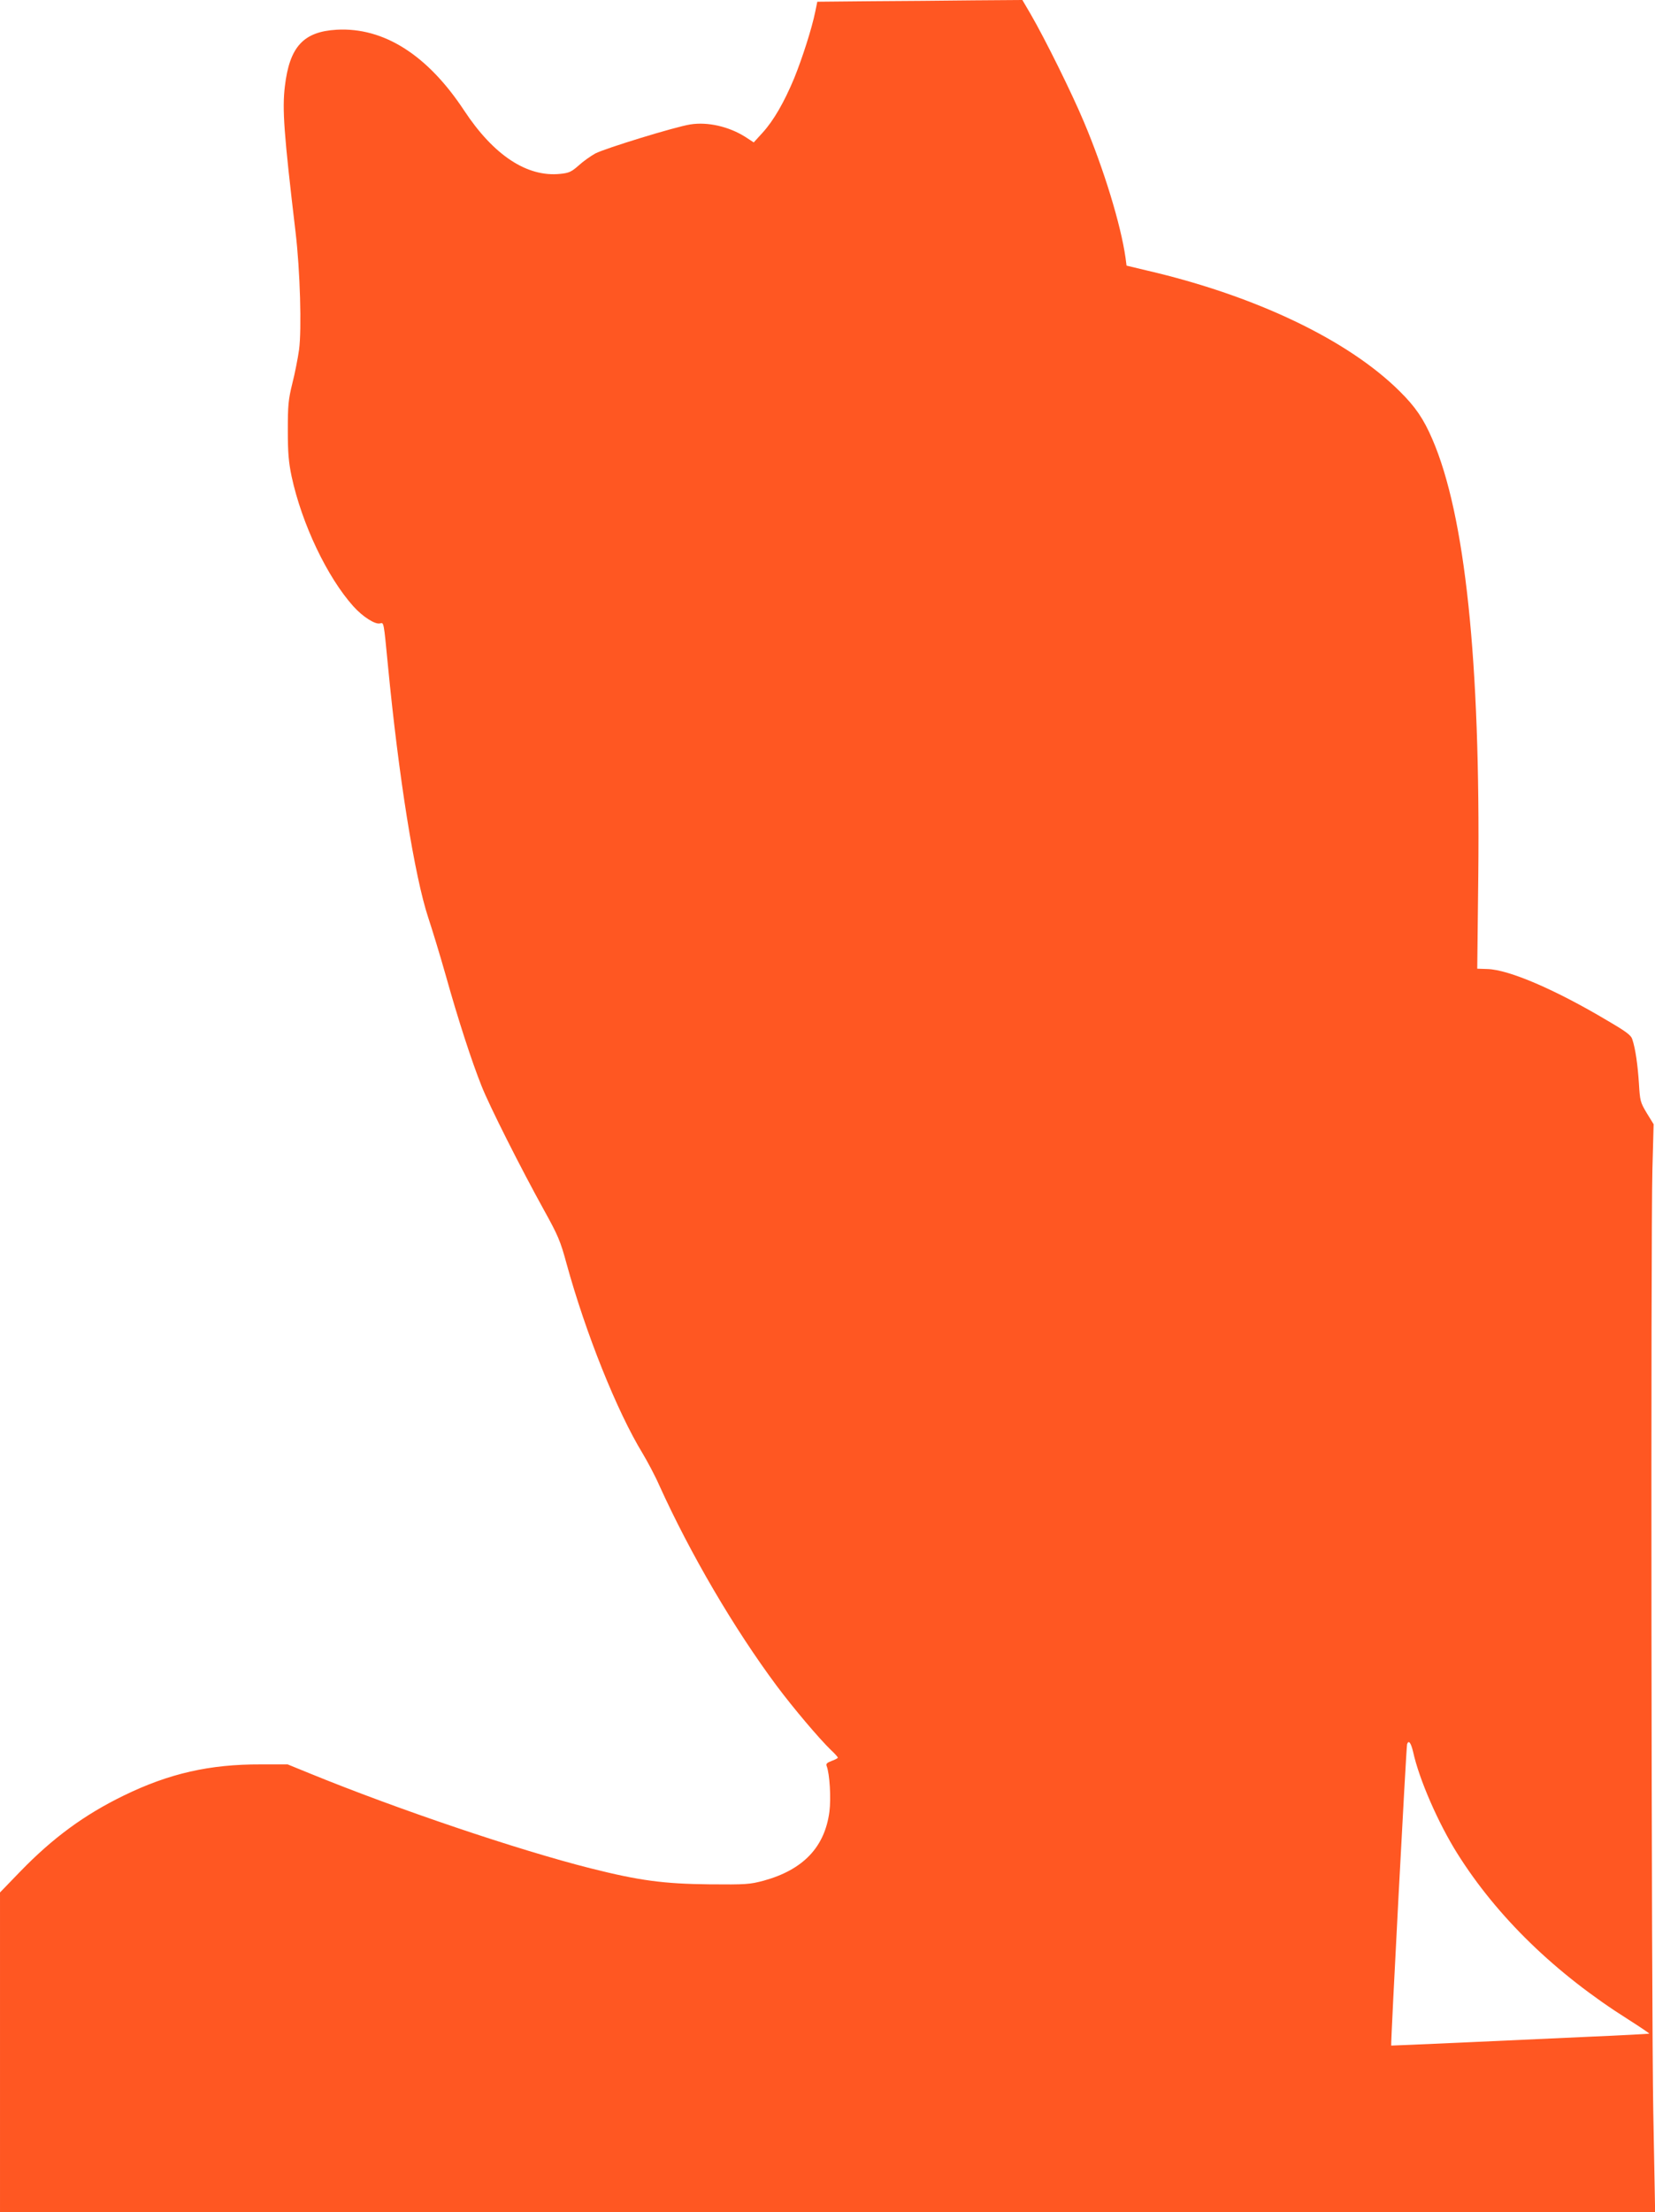
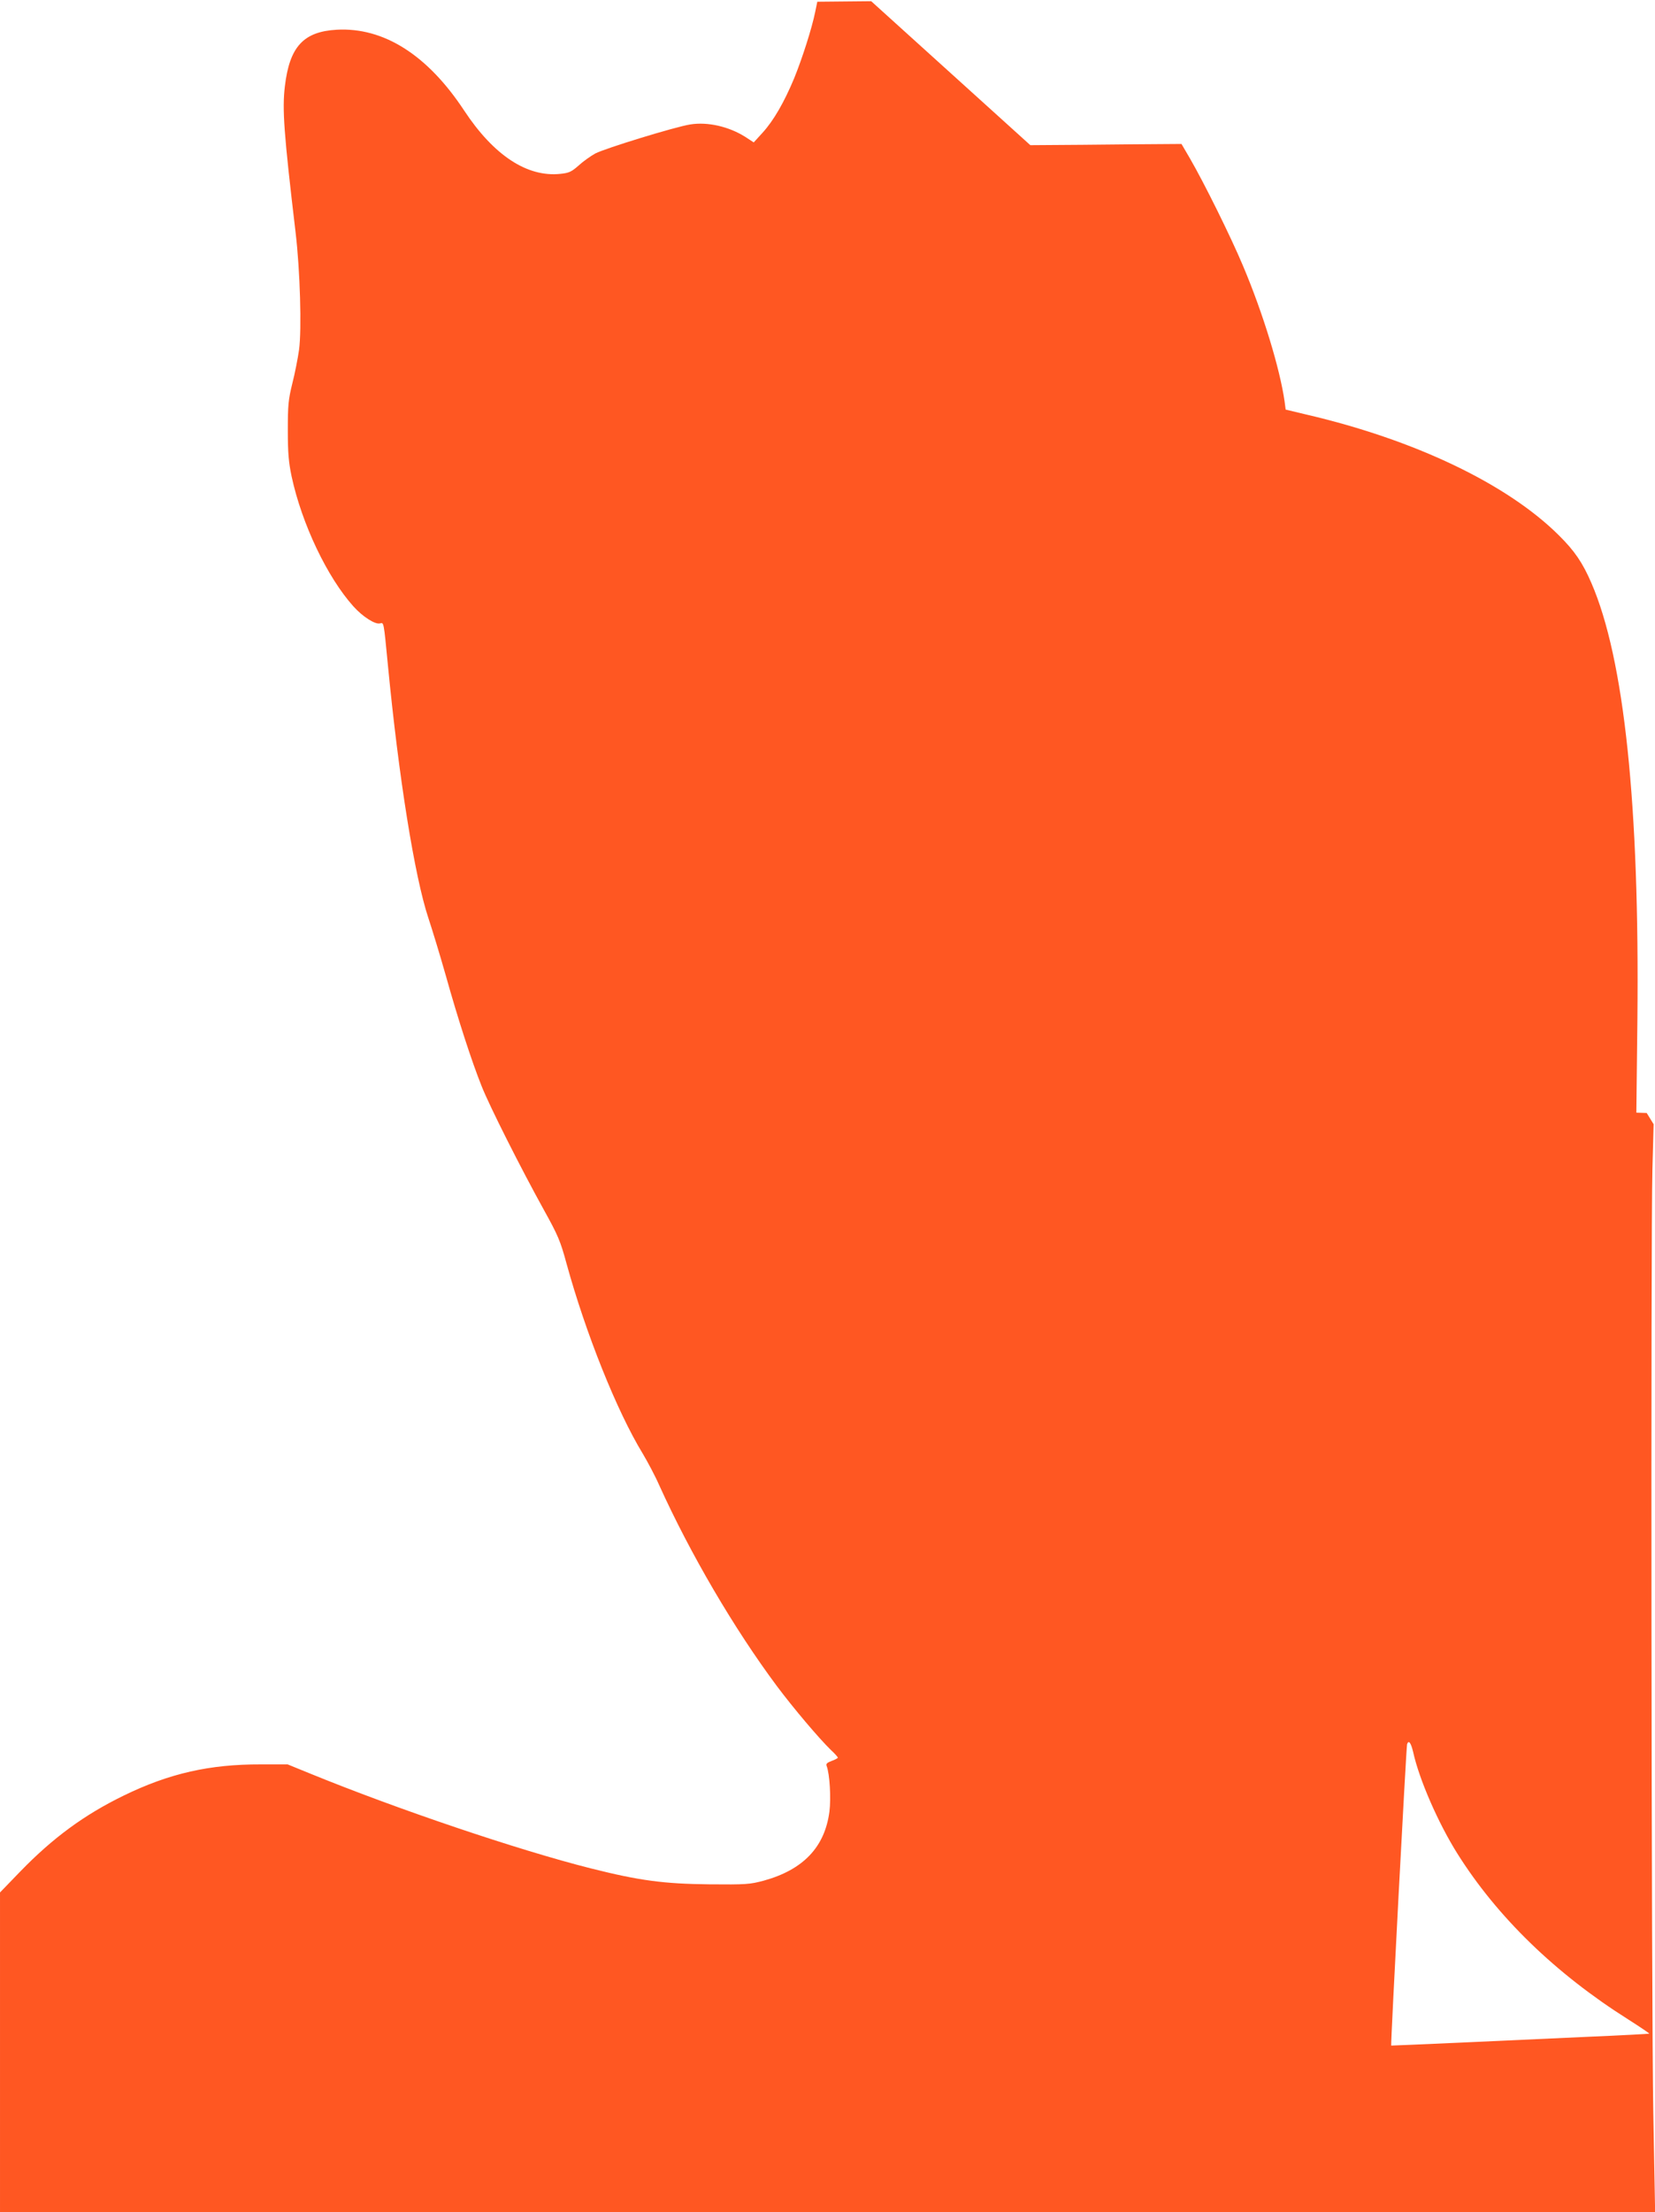
<svg xmlns="http://www.w3.org/2000/svg" version="1.0" width="958pt" height="1280pt" viewBox="0 0 958 1280" preserveAspectRatio="xMidYMid meet">
  <g transform="translate(0,1280) scale(0.1,-0.1)" fill="#ff5722" stroke="none">
-     <path d="M5043 12793 l-312 -3 -12 -58 c-19 -95 -76 -272 -122 -385 -58 -139 -119 -245 -183 -315 l-51 -56 -49 32 c-95 60 -218 88 -318 72 -89 -14 -495 -139 -550 -168 -27 -15 -71 -46 -97 -70 -41 -36 -55 -43 -106 -48 -192 -20 -385 107 -556 366 -212 322 -466 483 -738 468 -193 -11 -273 -99 -300 -327 -16 -133 -6 -272 62 -846 26 -219 36 -560 20 -679 -7 -49 -24 -137 -39 -195 -23 -94 -26 -125 -26 -271 0 -131 5 -186 22 -267 59 -274 206 -583 358 -752 53 -59 126 -106 154 -98 22 6 21 11 45 -238 63 -655 155 -1226 234 -1465 21 -63 67 -213 101 -333 71 -254 151 -500 208 -642 45 -114 227 -475 361 -717 81 -146 95 -179 130 -308 111 -404 292 -856 441 -1100 28 -47 72 -129 96 -184 181 -399 433 -829 681 -1162 95 -127 243 -302 312 -369 23 -21 41 -42 41 -45 0 -3 -16 -12 -36 -19 -27 -10 -34 -17 -29 -29 18 -47 26 -188 16 -265 -27 -205 -152 -336 -381 -399 -79 -21 -102 -23 -315 -21 -263 3 -402 21 -688 93 -419 106 -1113 340 -1627 550 l-125 51 -155 0 c-296 1 -530 -52 -793 -180 -228 -111 -410 -244 -600 -440 l-117 -121 0 -925 0 -925 4790 0 4790 0 0 38 c0 20 -5 264 -10 542 -11 593 -15 5075 -5 5455 l7 260 -40 65 c-37 62 -39 70 -45 170 -7 107 -20 201 -38 255 -7 25 -34 45 -147 111 -299 178 -567 293 -691 297 l-60 2 6 535 c13 1245 -76 2090 -266 2529 -51 118 -97 186 -189 277 -299 297 -835 553 -1464 699 l-117 28 -6 46 c-27 190 -125 512 -241 786 -70 167 -225 480 -308 623 l-48 82 -281 -2 c-155 -2 -422 -4 -594 -5z m3137 -10130 c35 -160 146 -413 256 -588 230 -366 568 -694 988 -959 69 -44 124 -81 123 -83 -2 -1 -160 -10 -353 -18 -192 -9 -527 -24 -744 -34 -217 -10 -396 -17 -397 -17 -4 3 87 1731 92 1744 9 26 22 9 35 -45z" />
+     <path d="M5043 12793 l-312 -3 -12 -58 c-19 -95 -76 -272 -122 -385 -58 -139 -119 -245 -183 -315 l-51 -56 -49 32 c-95 60 -218 88 -318 72 -89 -14 -495 -139 -550 -168 -27 -15 -71 -46 -97 -70 -41 -36 -55 -43 -106 -48 -192 -20 -385 107 -556 366 -212 322 -466 483 -738 468 -193 -11 -273 -99 -300 -327 -16 -133 -6 -272 62 -846 26 -219 36 -560 20 -679 -7 -49 -24 -137 -39 -195 -23 -94 -26 -125 -26 -271 0 -131 5 -186 22 -267 59 -274 206 -583 358 -752 53 -59 126 -106 154 -98 22 6 21 11 45 -238 63 -655 155 -1226 234 -1465 21 -63 67 -213 101 -333 71 -254 151 -500 208 -642 45 -114 227 -475 361 -717 81 -146 95 -179 130 -308 111 -404 292 -856 441 -1100 28 -47 72 -129 96 -184 181 -399 433 -829 681 -1162 95 -127 243 -302 312 -369 23 -21 41 -42 41 -45 0 -3 -16 -12 -36 -19 -27 -10 -34 -17 -29 -29 18 -47 26 -188 16 -265 -27 -205 -152 -336 -381 -399 -79 -21 -102 -23 -315 -21 -263 3 -402 21 -688 93 -419 106 -1113 340 -1627 550 l-125 51 -155 0 c-296 1 -530 -52 -793 -180 -228 -111 -410 -244 -600 -440 l-117 -121 0 -925 0 -925 4790 0 4790 0 0 38 c0 20 -5 264 -10 542 -11 593 -15 5075 -5 5455 l7 260 -40 65 l-60 2 6 535 c13 1245 -76 2090 -266 2529 -51 118 -97 186 -189 277 -299 297 -835 553 -1464 699 l-117 28 -6 46 c-27 190 -125 512 -241 786 -70 167 -225 480 -308 623 l-48 82 -281 -2 c-155 -2 -422 -4 -594 -5z m3137 -10130 c35 -160 146 -413 256 -588 230 -366 568 -694 988 -959 69 -44 124 -81 123 -83 -2 -1 -160 -10 -353 -18 -192 -9 -527 -24 -744 -34 -217 -10 -396 -17 -397 -17 -4 3 87 1731 92 1744 9 26 22 9 35 -45z" />
  </g>
</svg>